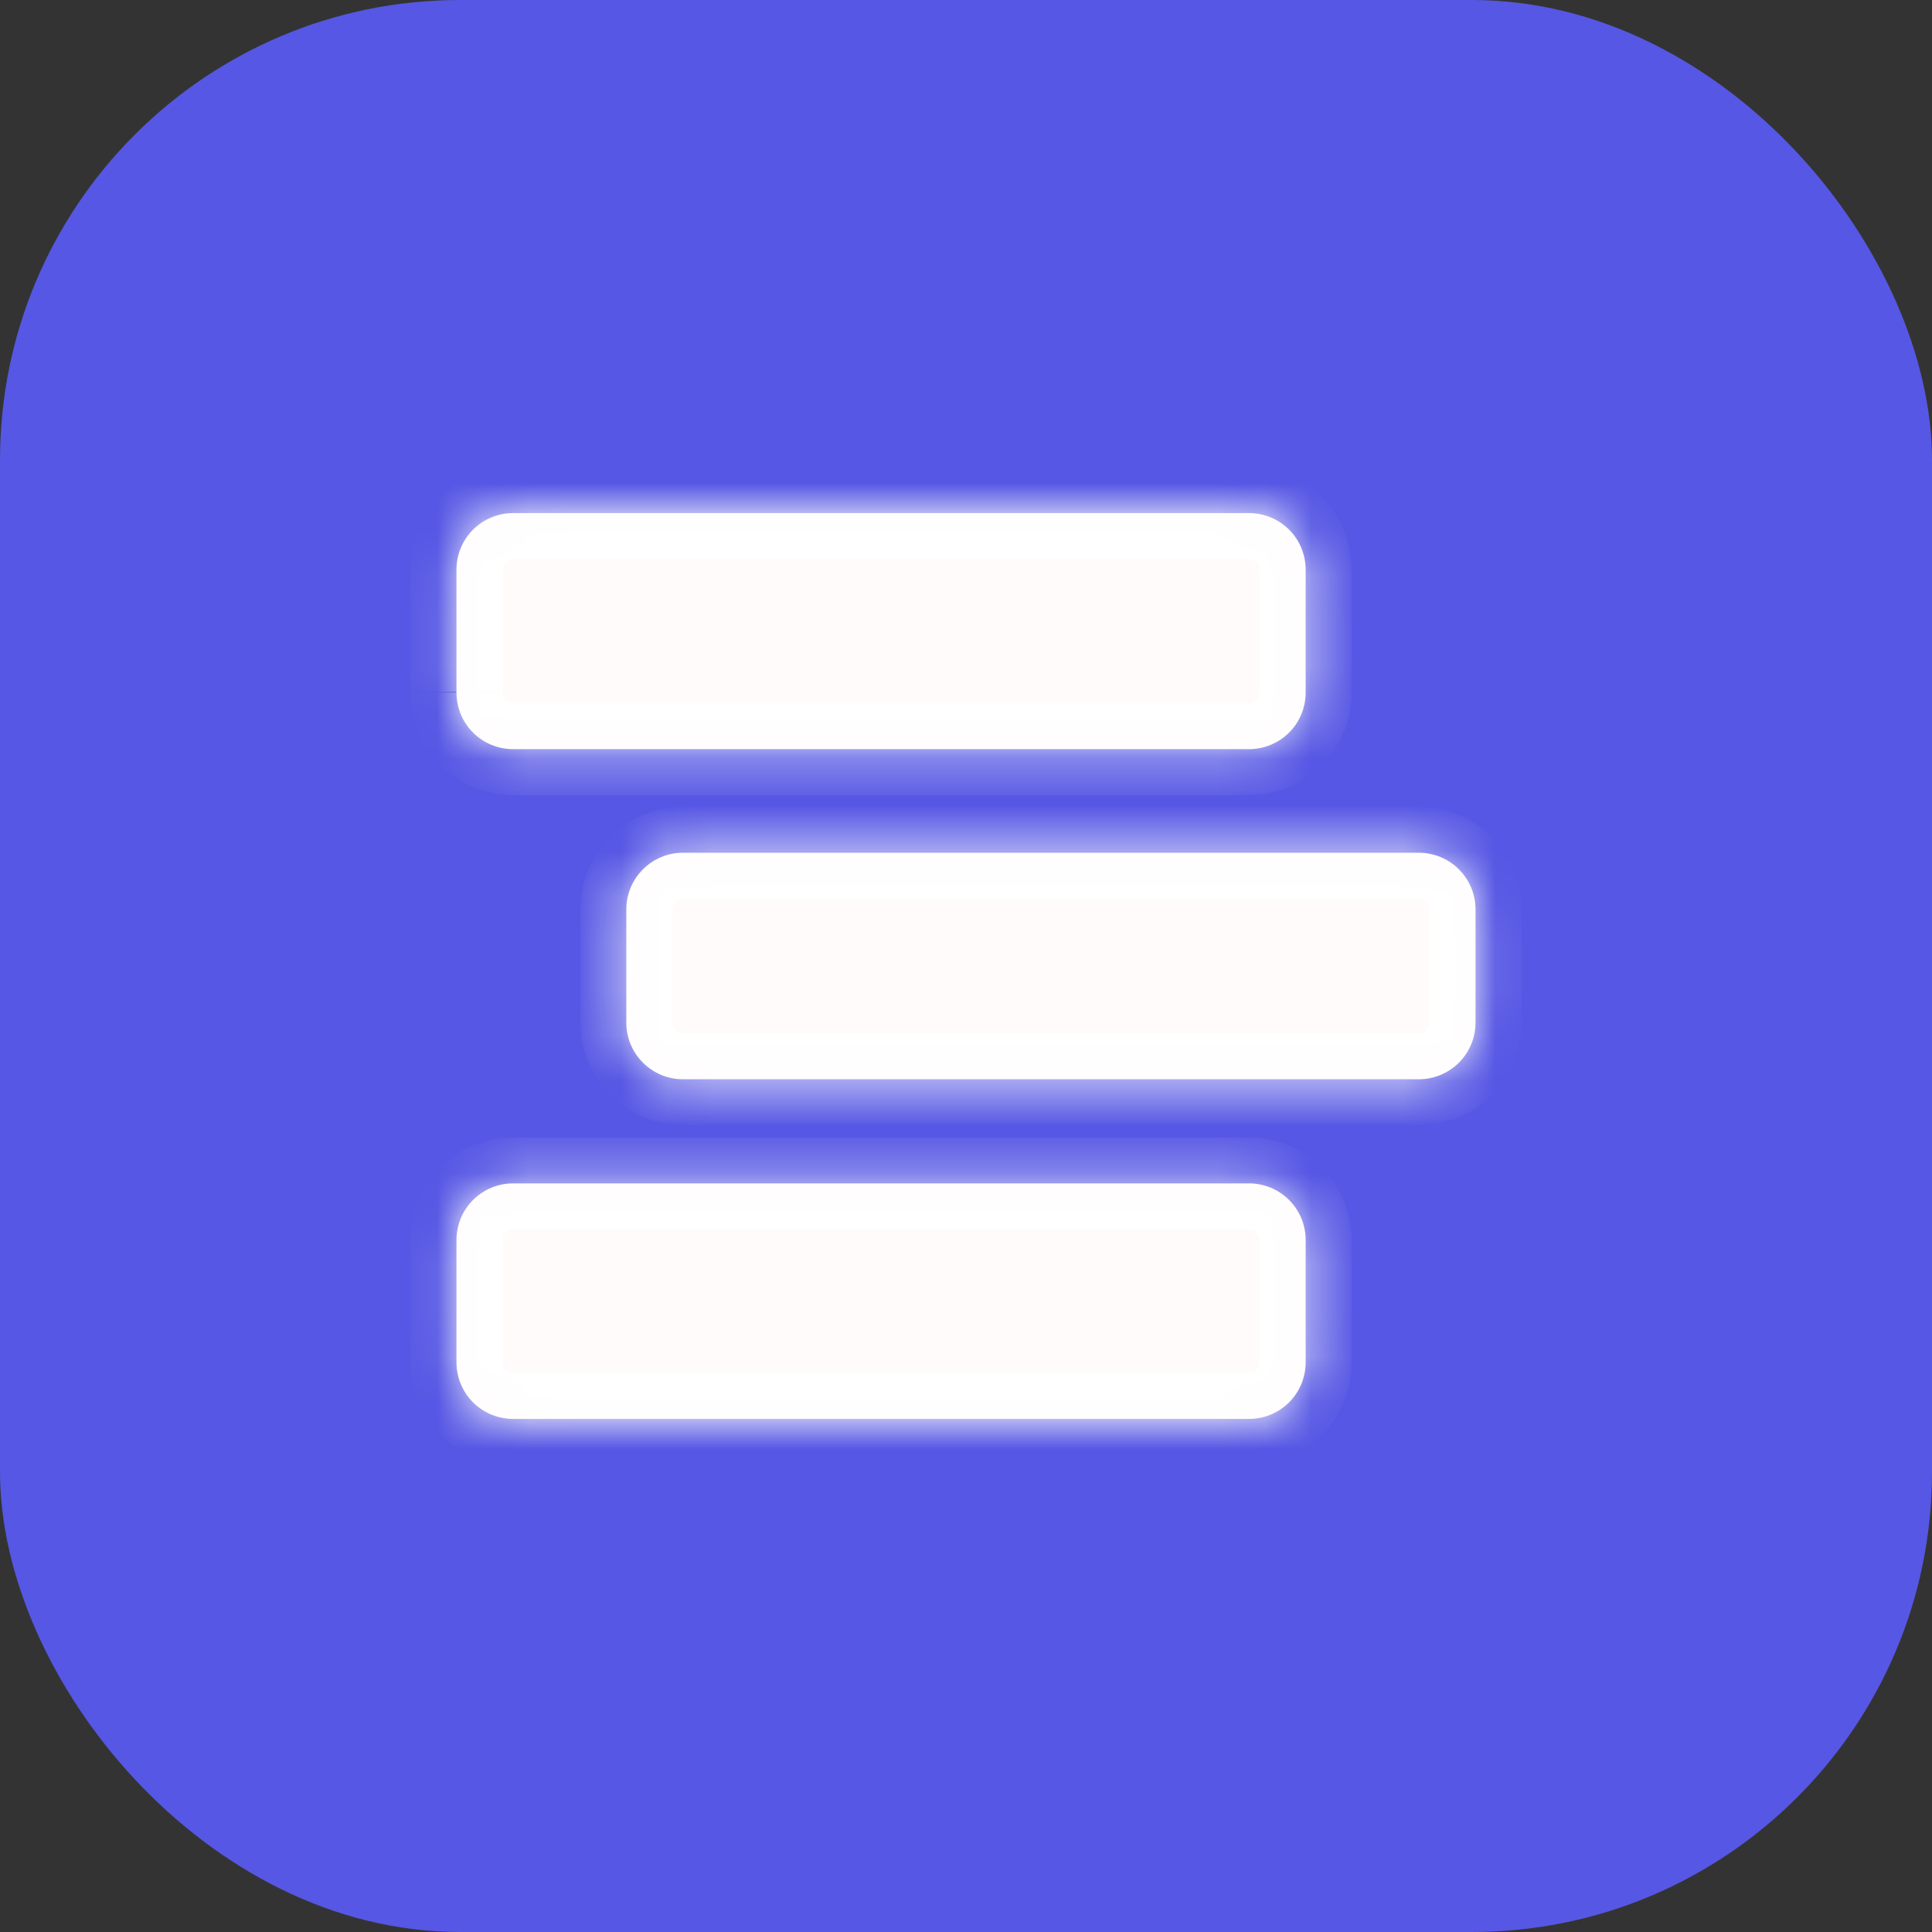
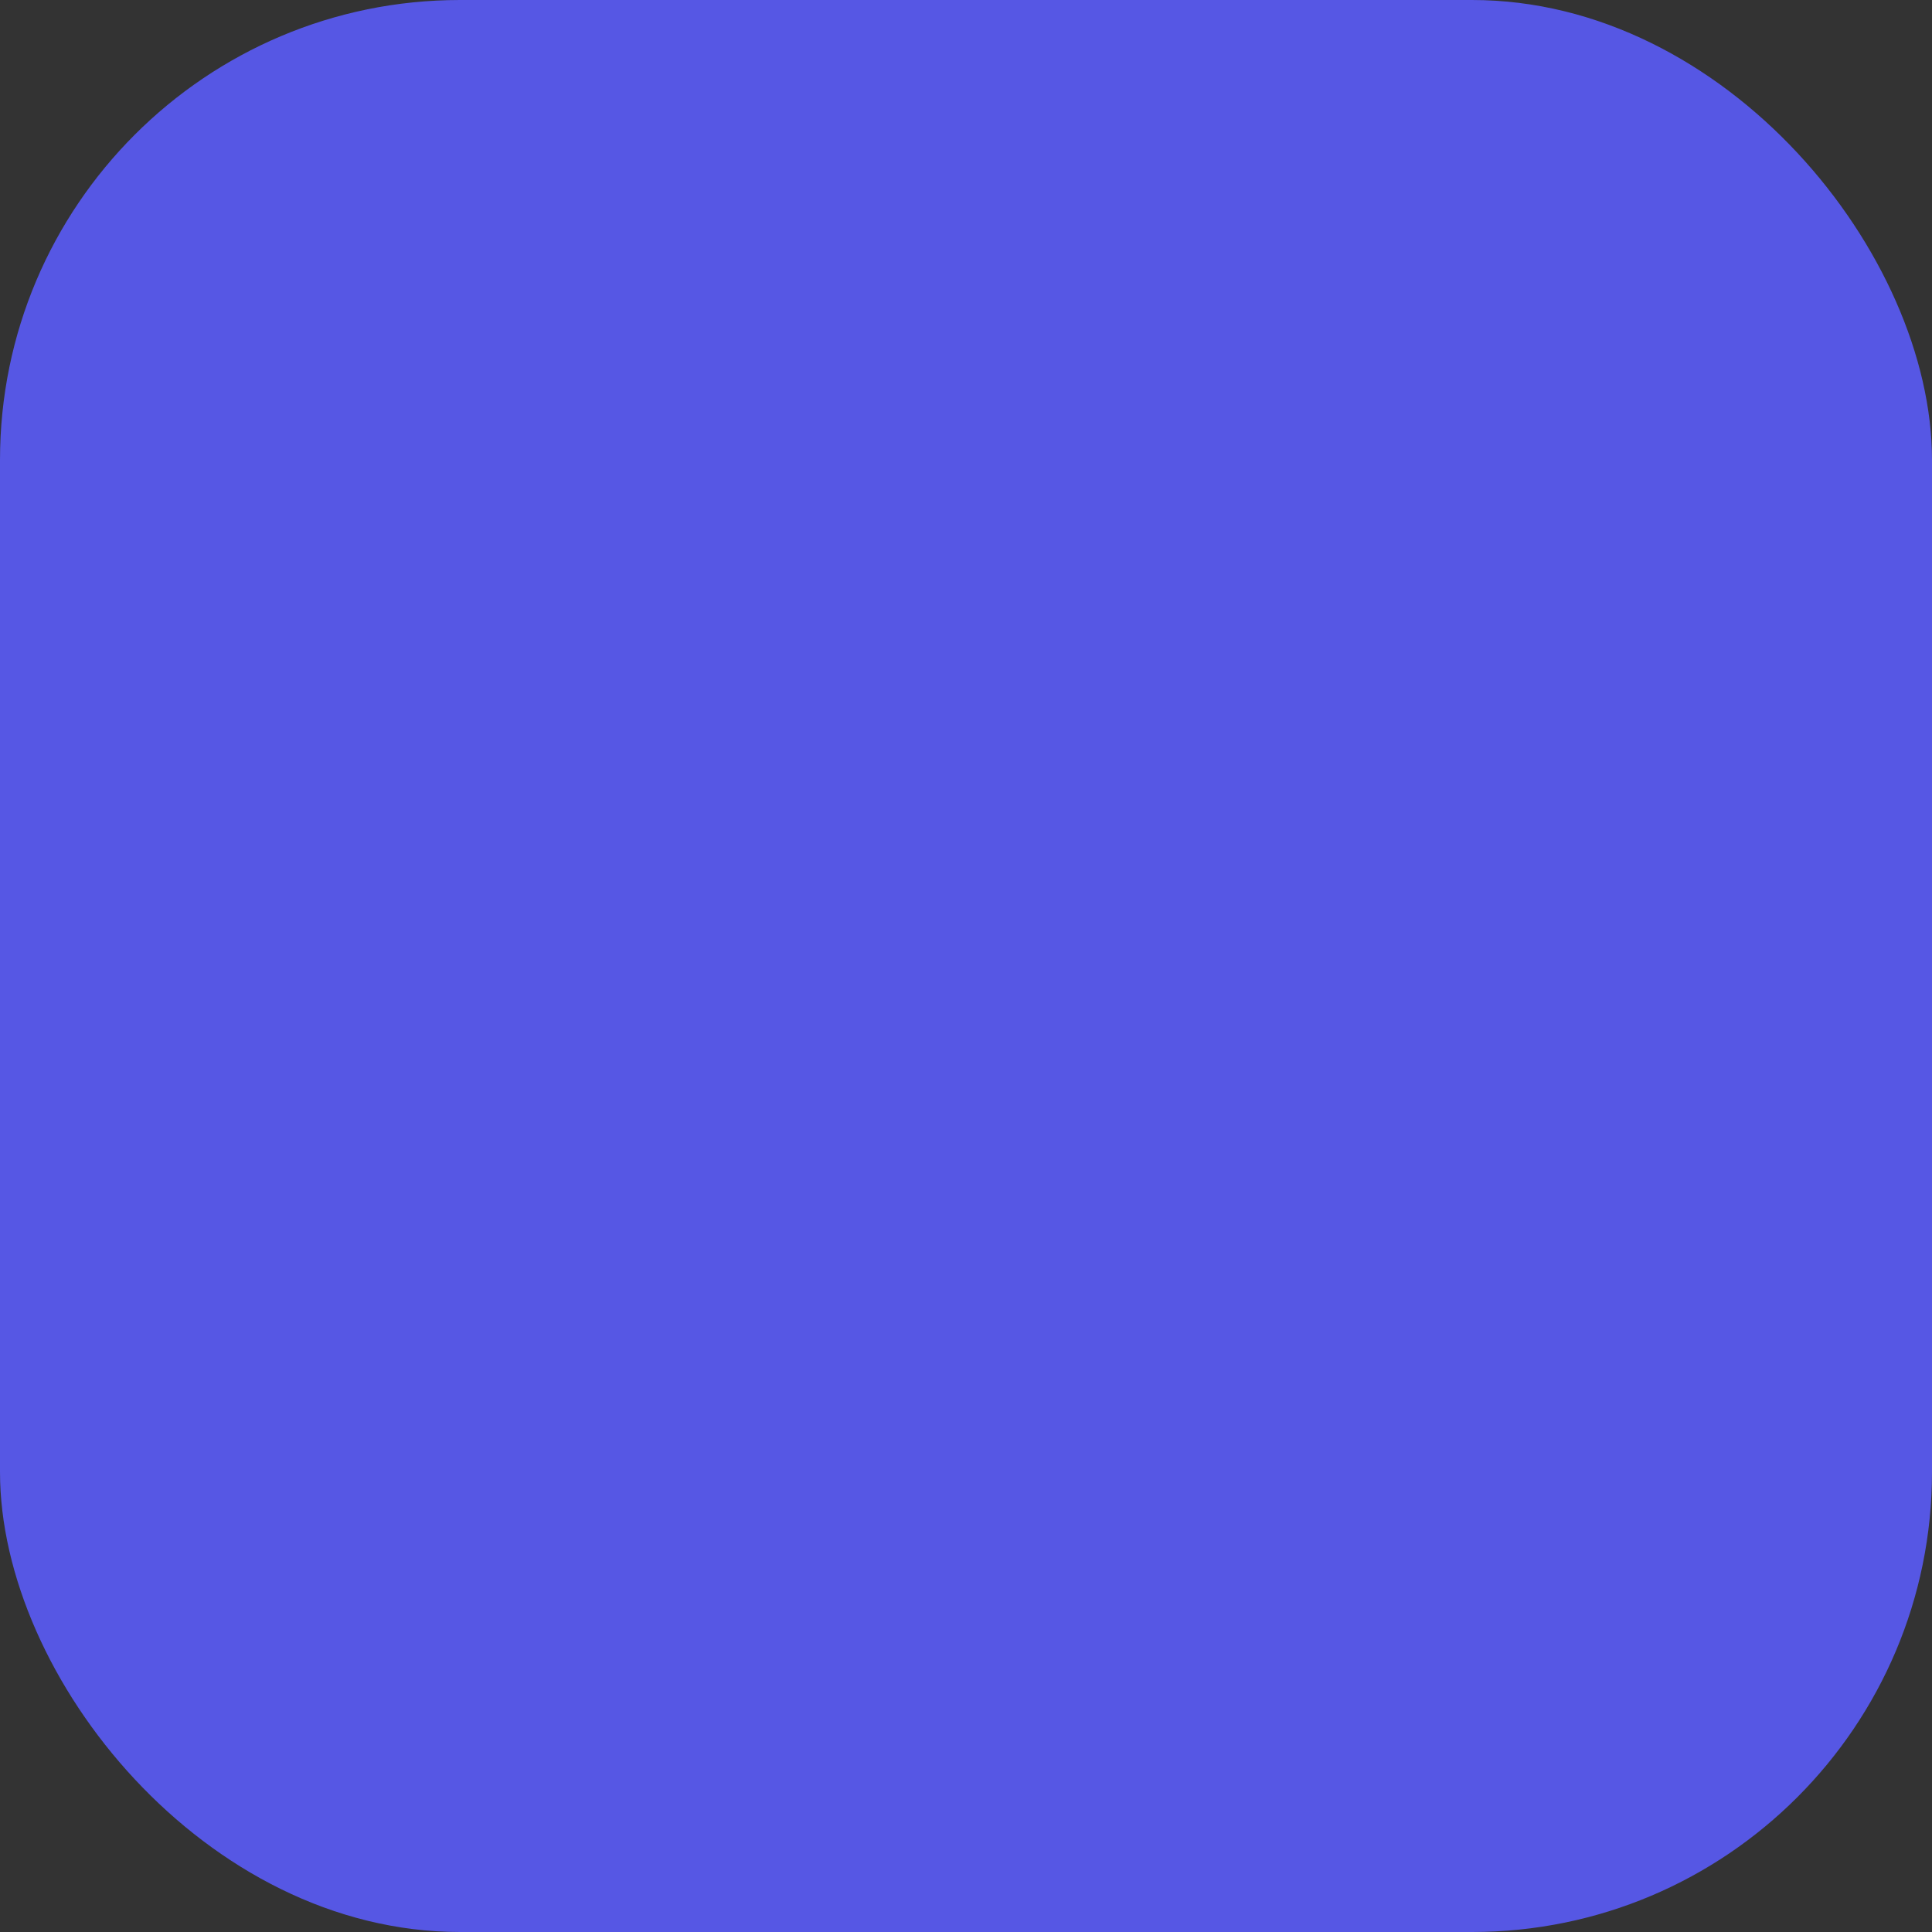
<svg xmlns="http://www.w3.org/2000/svg" width="42" height="42" viewBox="0 0 42 42" fill="none">
  <rect x="0" y="0" width="42" height="42" fill="#333333" stroke="none" />
  <rect width="42" height="42" rx="10" fill="#5657E4" />
  <mask id="path-2-inside-1_912_711" fill="white">
    <path d="M13.615 22.231V19.769C13.615 19.443 13.745 19.13 13.976 18.899C14.207 18.668 14.52 18.538 14.846 18.538H30.846C31.172 18.538 31.485 18.668 31.716 18.899C31.947 19.13 32.077 19.443 32.077 19.769V22.231C32.077 22.557 31.947 22.87 31.716 23.101C31.485 23.332 31.172 23.462 30.846 23.462H14.846C14.52 23.462 14.207 23.332 13.976 23.101C13.745 22.87 13.615 22.557 13.615 22.231ZM9.923 29.615V26.957C9.923 26.631 10.053 26.317 10.283 26.087C10.514 25.856 10.827 25.726 11.154 25.726H27.154C27.48 25.726 27.793 25.856 28.024 26.087C28.255 26.317 28.384 26.631 28.384 26.957V29.615C28.384 29.942 28.255 30.255 28.024 30.486C27.793 30.716 27.48 30.846 27.154 30.846H11.154C10.827 30.846 10.514 30.716 10.283 30.486C10.053 30.255 9.923 29.942 9.923 29.615ZM9.923 15.043V12.385C9.923 12.058 10.053 11.745 10.283 11.514C10.514 11.284 10.827 11.154 11.154 11.154H27.154C27.48 11.154 27.793 11.284 28.024 11.514C28.255 11.745 28.384 12.058 28.384 12.385V15.055C28.384 15.382 28.255 15.695 28.024 15.926C27.793 16.156 27.48 16.286 27.154 16.286H11.154C10.827 16.286 10.514 16.156 10.283 15.926C10.053 15.695 9.923 15.382 9.923 15.055" />
  </mask>
-   <path d="M13.615 22.231V19.769C13.615 19.443 13.745 19.13 13.976 18.899C14.207 18.668 14.52 18.538 14.846 18.538H30.846C31.172 18.538 31.485 18.668 31.716 18.899C31.947 19.13 32.077 19.443 32.077 19.769V22.231C32.077 22.557 31.947 22.87 31.716 23.101C31.485 23.332 31.172 23.462 30.846 23.462H14.846C14.52 23.462 14.207 23.332 13.976 23.101C13.745 22.87 13.615 22.557 13.615 22.231ZM9.923 29.615V26.957C9.923 26.631 10.053 26.317 10.283 26.087C10.514 25.856 10.827 25.726 11.154 25.726H27.154C27.48 25.726 27.793 25.856 28.024 26.087C28.255 26.317 28.384 26.631 28.384 26.957V29.615C28.384 29.942 28.255 30.255 28.024 30.486C27.793 30.716 27.48 30.846 27.154 30.846H11.154C10.827 30.846 10.514 30.716 10.283 30.486C10.053 30.255 9.923 29.942 9.923 29.615ZM9.923 15.043V12.385C9.923 12.058 10.053 11.745 10.283 11.514C10.514 11.284 10.827 11.154 11.154 11.154H27.154C27.48 11.154 27.793 11.284 28.024 11.514C28.255 11.745 28.384 12.058 28.384 12.385V15.055C28.384 15.382 28.255 15.695 28.024 15.926C27.793 16.156 27.48 16.286 27.154 16.286H11.154C10.827 16.286 10.514 16.156 10.283 15.926C10.053 15.695 9.923 15.382 9.923 15.055" fill="#FFFBFB" />
-   <path d="M11.154 11.154V12.154V11.154ZM13.615 22.231H14.615V19.769H13.615H12.615V22.231H13.615ZM13.615 19.769H14.615C14.615 19.708 14.639 19.649 14.683 19.606L13.976 18.899L13.268 18.192C12.85 18.61 12.615 19.178 12.615 19.769H13.615ZM13.976 18.899L14.683 19.606C14.726 19.563 14.785 19.538 14.846 19.538V18.538V17.538C14.254 17.538 13.687 17.773 13.268 18.192L13.976 18.899ZM14.846 18.538V19.538H30.846V18.538V17.538H14.846V18.538ZM30.846 18.538V19.538C30.907 19.538 30.966 19.563 31.009 19.606L31.716 18.899L32.423 18.192C32.005 17.773 31.438 17.538 30.846 17.538V18.538ZM31.716 18.899L31.009 19.606C31.052 19.649 31.077 19.708 31.077 19.769H32.077H33.077C33.077 19.178 32.842 18.61 32.423 18.192L31.716 18.899ZM32.077 19.769H31.077V22.231H32.077H33.077V19.769H32.077ZM32.077 22.231H31.077C31.077 22.292 31.052 22.351 31.009 22.394L31.716 23.101L32.423 23.808C32.842 23.39 33.077 22.822 33.077 22.231H32.077ZM31.716 23.101L31.009 22.394C30.966 22.437 30.907 22.462 30.846 22.462V23.462V24.462C31.438 24.462 32.005 24.227 32.423 23.808L31.716 23.101ZM30.846 23.462V22.462H14.846V23.462V24.462H30.846V23.462ZM14.846 23.462V22.462C14.785 22.462 14.726 22.437 14.683 22.394L13.976 23.101L13.268 23.808C13.687 24.227 14.254 24.462 14.846 24.462V23.462ZM13.976 23.101L14.683 22.394C14.639 22.351 14.615 22.292 14.615 22.231H13.615H12.615C12.615 22.822 12.85 23.39 13.268 23.808L13.976 23.101ZM9.923 29.615H10.923V26.957H9.923H8.923V29.615H9.923ZM9.923 26.957H10.923C10.923 26.896 10.947 26.837 10.99 26.794L10.283 26.087L9.576 25.38C9.158 25.798 8.923 26.365 8.923 26.957H9.923ZM10.283 26.087L10.99 26.794C11.034 26.75 11.092 26.726 11.154 26.726V25.726V24.726C10.562 24.726 9.995 24.961 9.576 25.38L10.283 26.087ZM11.154 25.726V26.726H27.154V25.726V24.726H11.154V25.726ZM27.154 25.726V26.726C27.215 26.726 27.273 26.75 27.317 26.794L28.024 26.087L28.731 25.38C28.313 24.961 27.745 24.726 27.154 24.726V25.726ZM28.024 26.087L27.317 26.794C27.36 26.837 27.384 26.896 27.384 26.957H28.384H29.384C29.384 26.365 29.149 25.798 28.731 25.38L28.024 26.087ZM28.384 26.957H27.384V29.615H28.384H29.384V26.957H28.384ZM28.384 29.615H27.384C27.384 29.677 27.36 29.735 27.317 29.779L28.024 30.486L28.731 31.193C29.149 30.774 29.384 30.207 29.384 29.615H28.384ZM28.024 30.486L27.317 29.779C27.273 29.822 27.215 29.846 27.154 29.846V30.846V31.846C27.745 31.846 28.313 31.611 28.731 31.193L28.024 30.486ZM27.154 30.846V29.846H11.154V30.846V31.846H27.154V30.846ZM11.154 30.846V29.846C11.092 29.846 11.034 29.822 10.99 29.779L10.283 30.486L9.576 31.193C9.995 31.611 10.562 31.846 11.154 31.846V30.846ZM10.283 30.486L10.99 29.779C10.947 29.735 10.923 29.677 10.923 29.615H9.923H8.923C8.923 30.207 9.158 30.774 9.576 31.193L10.283 30.486ZM9.923 15.043H10.923V12.385H9.923H8.923V15.043H9.923ZM9.923 12.385H10.923C10.923 12.323 10.947 12.265 10.99 12.221L10.283 11.514L9.576 10.807C9.158 11.226 8.923 11.793 8.923 12.385H9.923ZM10.283 11.514L10.99 12.221C11.034 12.178 11.092 12.154 11.154 12.154V11.154V10.154C10.562 10.154 9.995 10.389 9.576 10.807L10.283 11.514ZM11.154 11.154V12.154H27.154V11.154V10.154H11.154V11.154ZM27.154 11.154V12.154C27.215 12.154 27.273 12.178 27.317 12.221L28.024 11.514L28.731 10.807C28.313 10.389 27.745 10.154 27.154 10.154V11.154ZM28.024 11.514L27.317 12.221C27.36 12.265 27.384 12.323 27.384 12.385H28.384H29.384C29.384 11.793 29.149 11.226 28.731 10.807L28.024 11.514ZM28.384 12.385H27.384V15.055H28.384H29.384V12.385H28.384ZM28.384 15.055H27.384C27.384 15.117 27.36 15.175 27.317 15.219L28.024 15.926L28.731 16.633C29.149 16.214 29.384 15.647 29.384 15.055H28.384ZM28.024 15.926L27.317 15.219C27.273 15.262 27.215 15.286 27.154 15.286V16.286V17.286C27.745 17.286 28.313 17.051 28.731 16.633L28.024 15.926ZM27.154 16.286V15.286H11.154V16.286V17.286H27.154V16.286ZM11.154 16.286V15.286C11.092 15.286 11.034 15.262 10.99 15.219L10.283 15.926L9.576 16.633C9.995 17.051 10.562 17.286 11.154 17.286V16.286ZM10.283 15.926L10.99 15.219C10.947 15.175 10.923 15.117 10.923 15.055H9.923H8.923C8.923 15.647 9.158 16.214 9.576 16.633L10.283 15.926Z" fill="white" mask="url(#path-2-inside-1_912_711)" />
</svg>